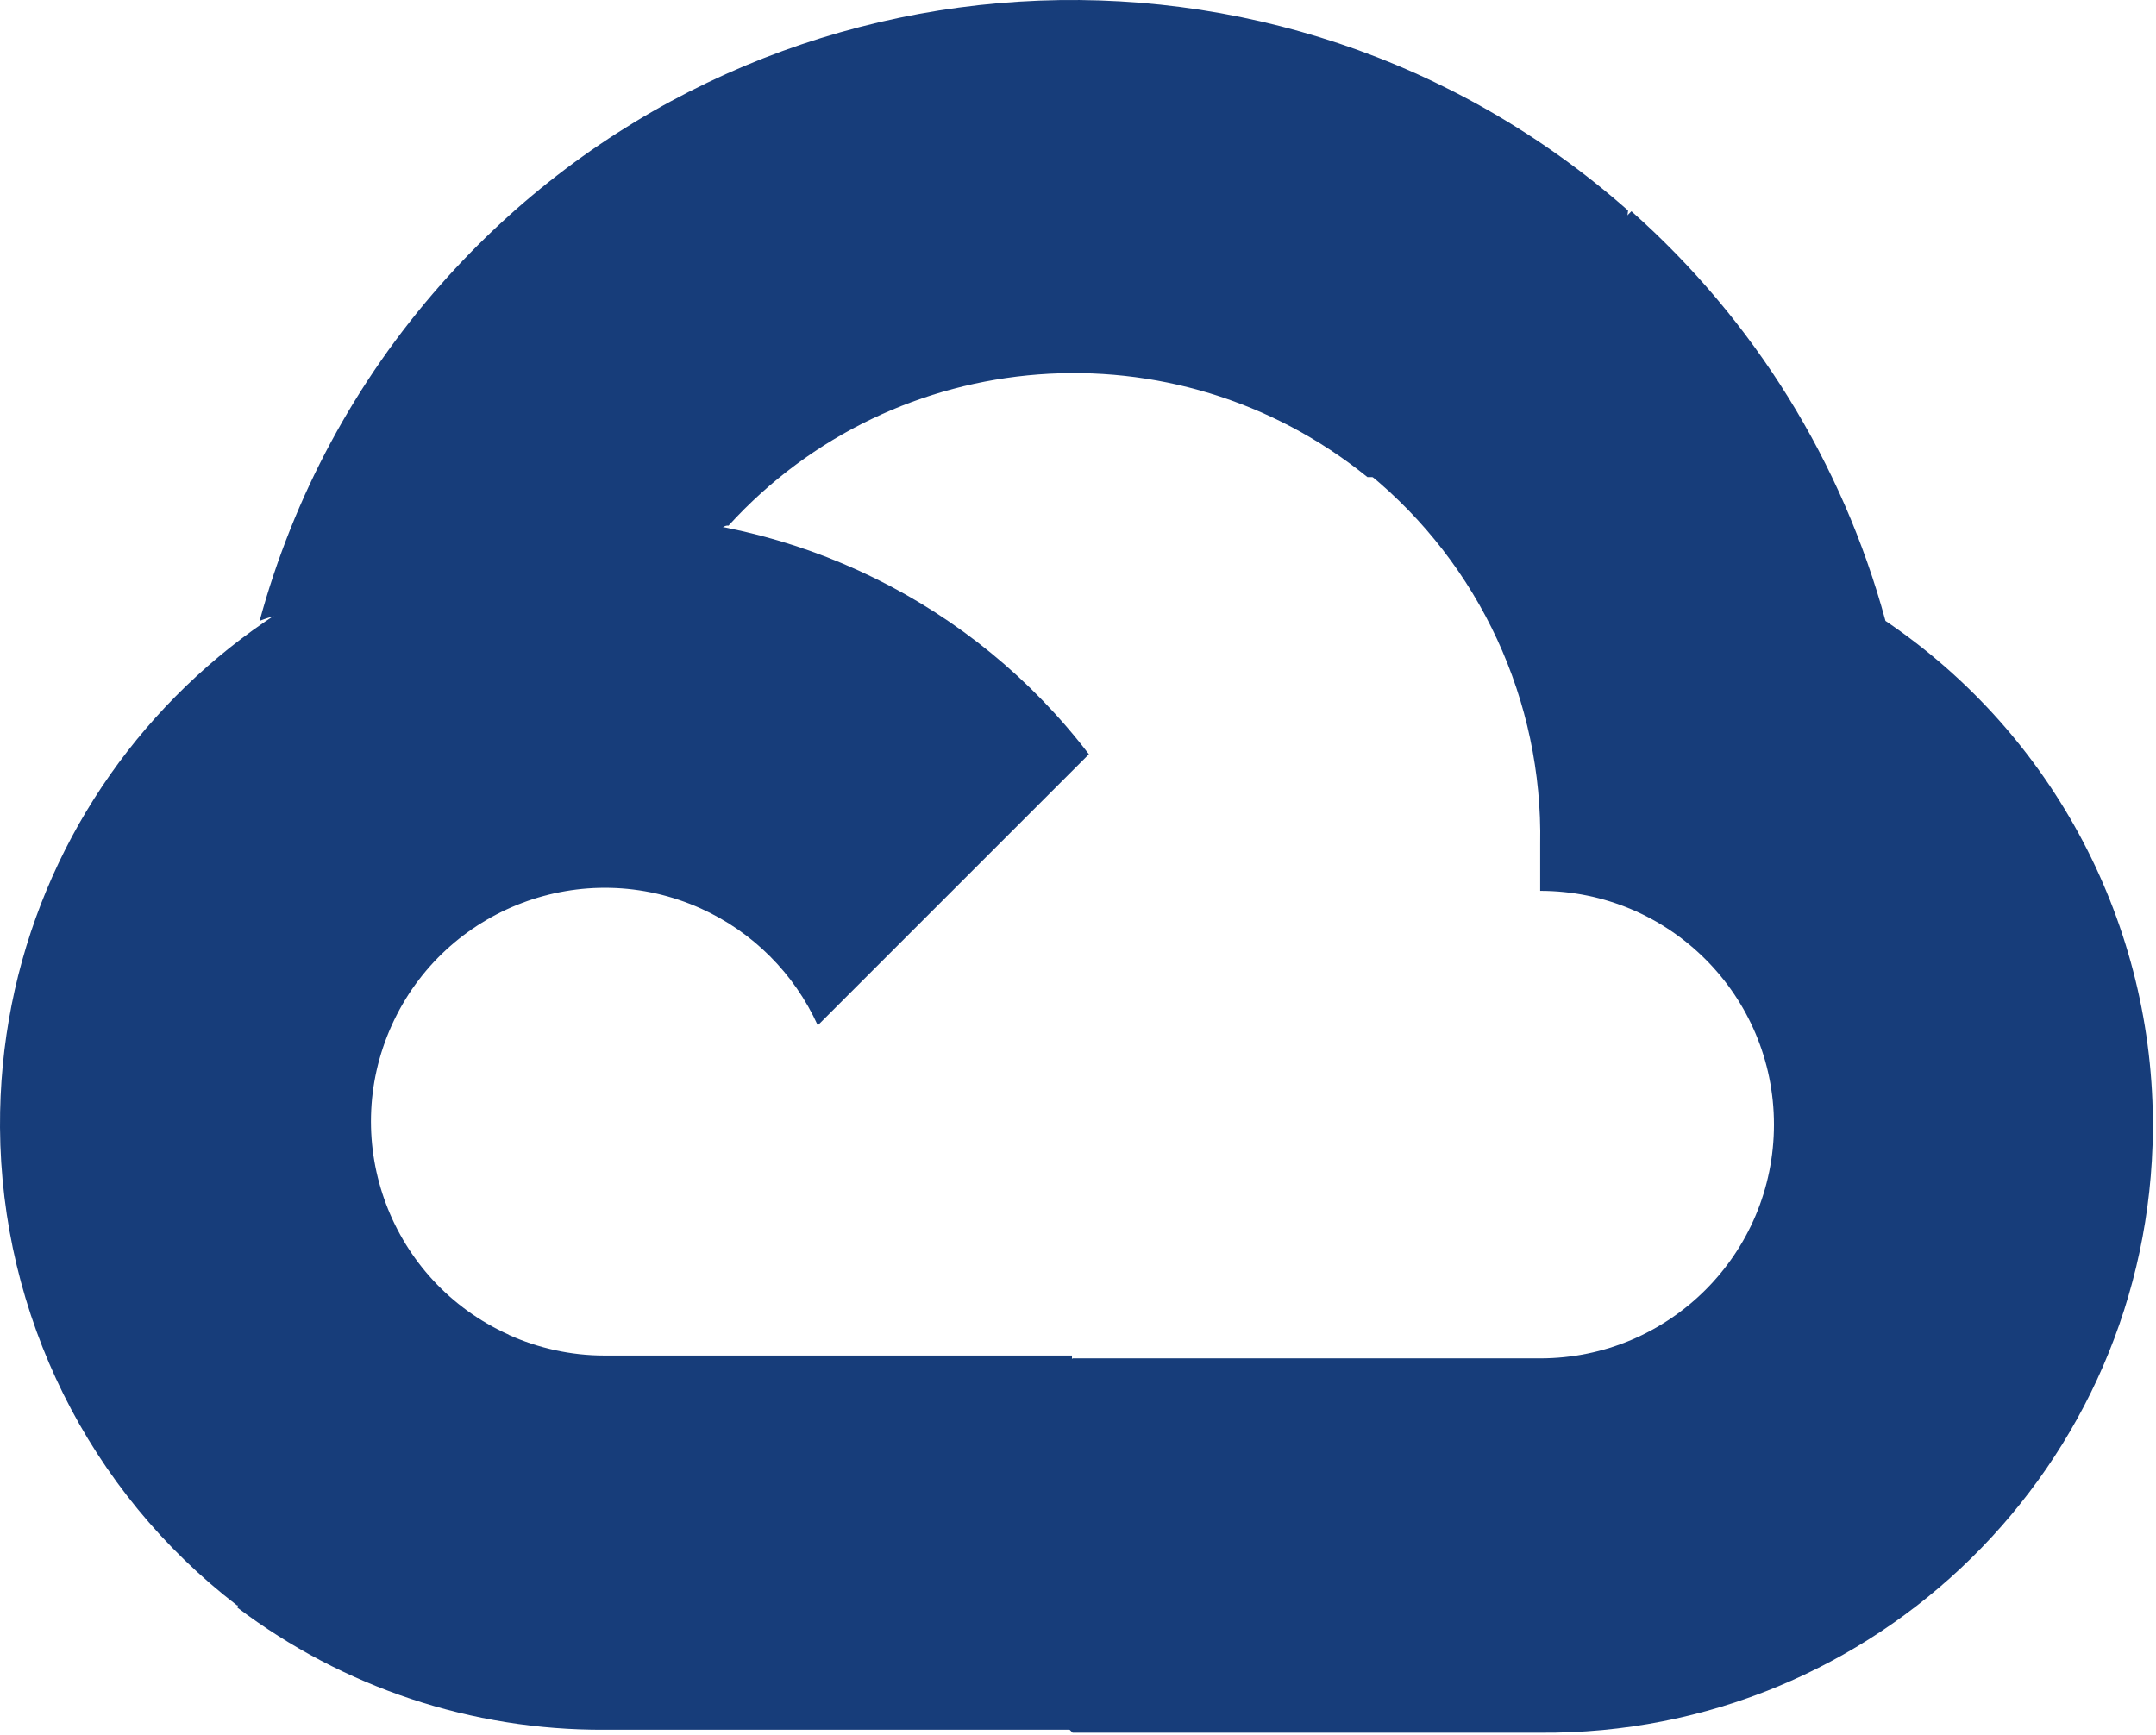
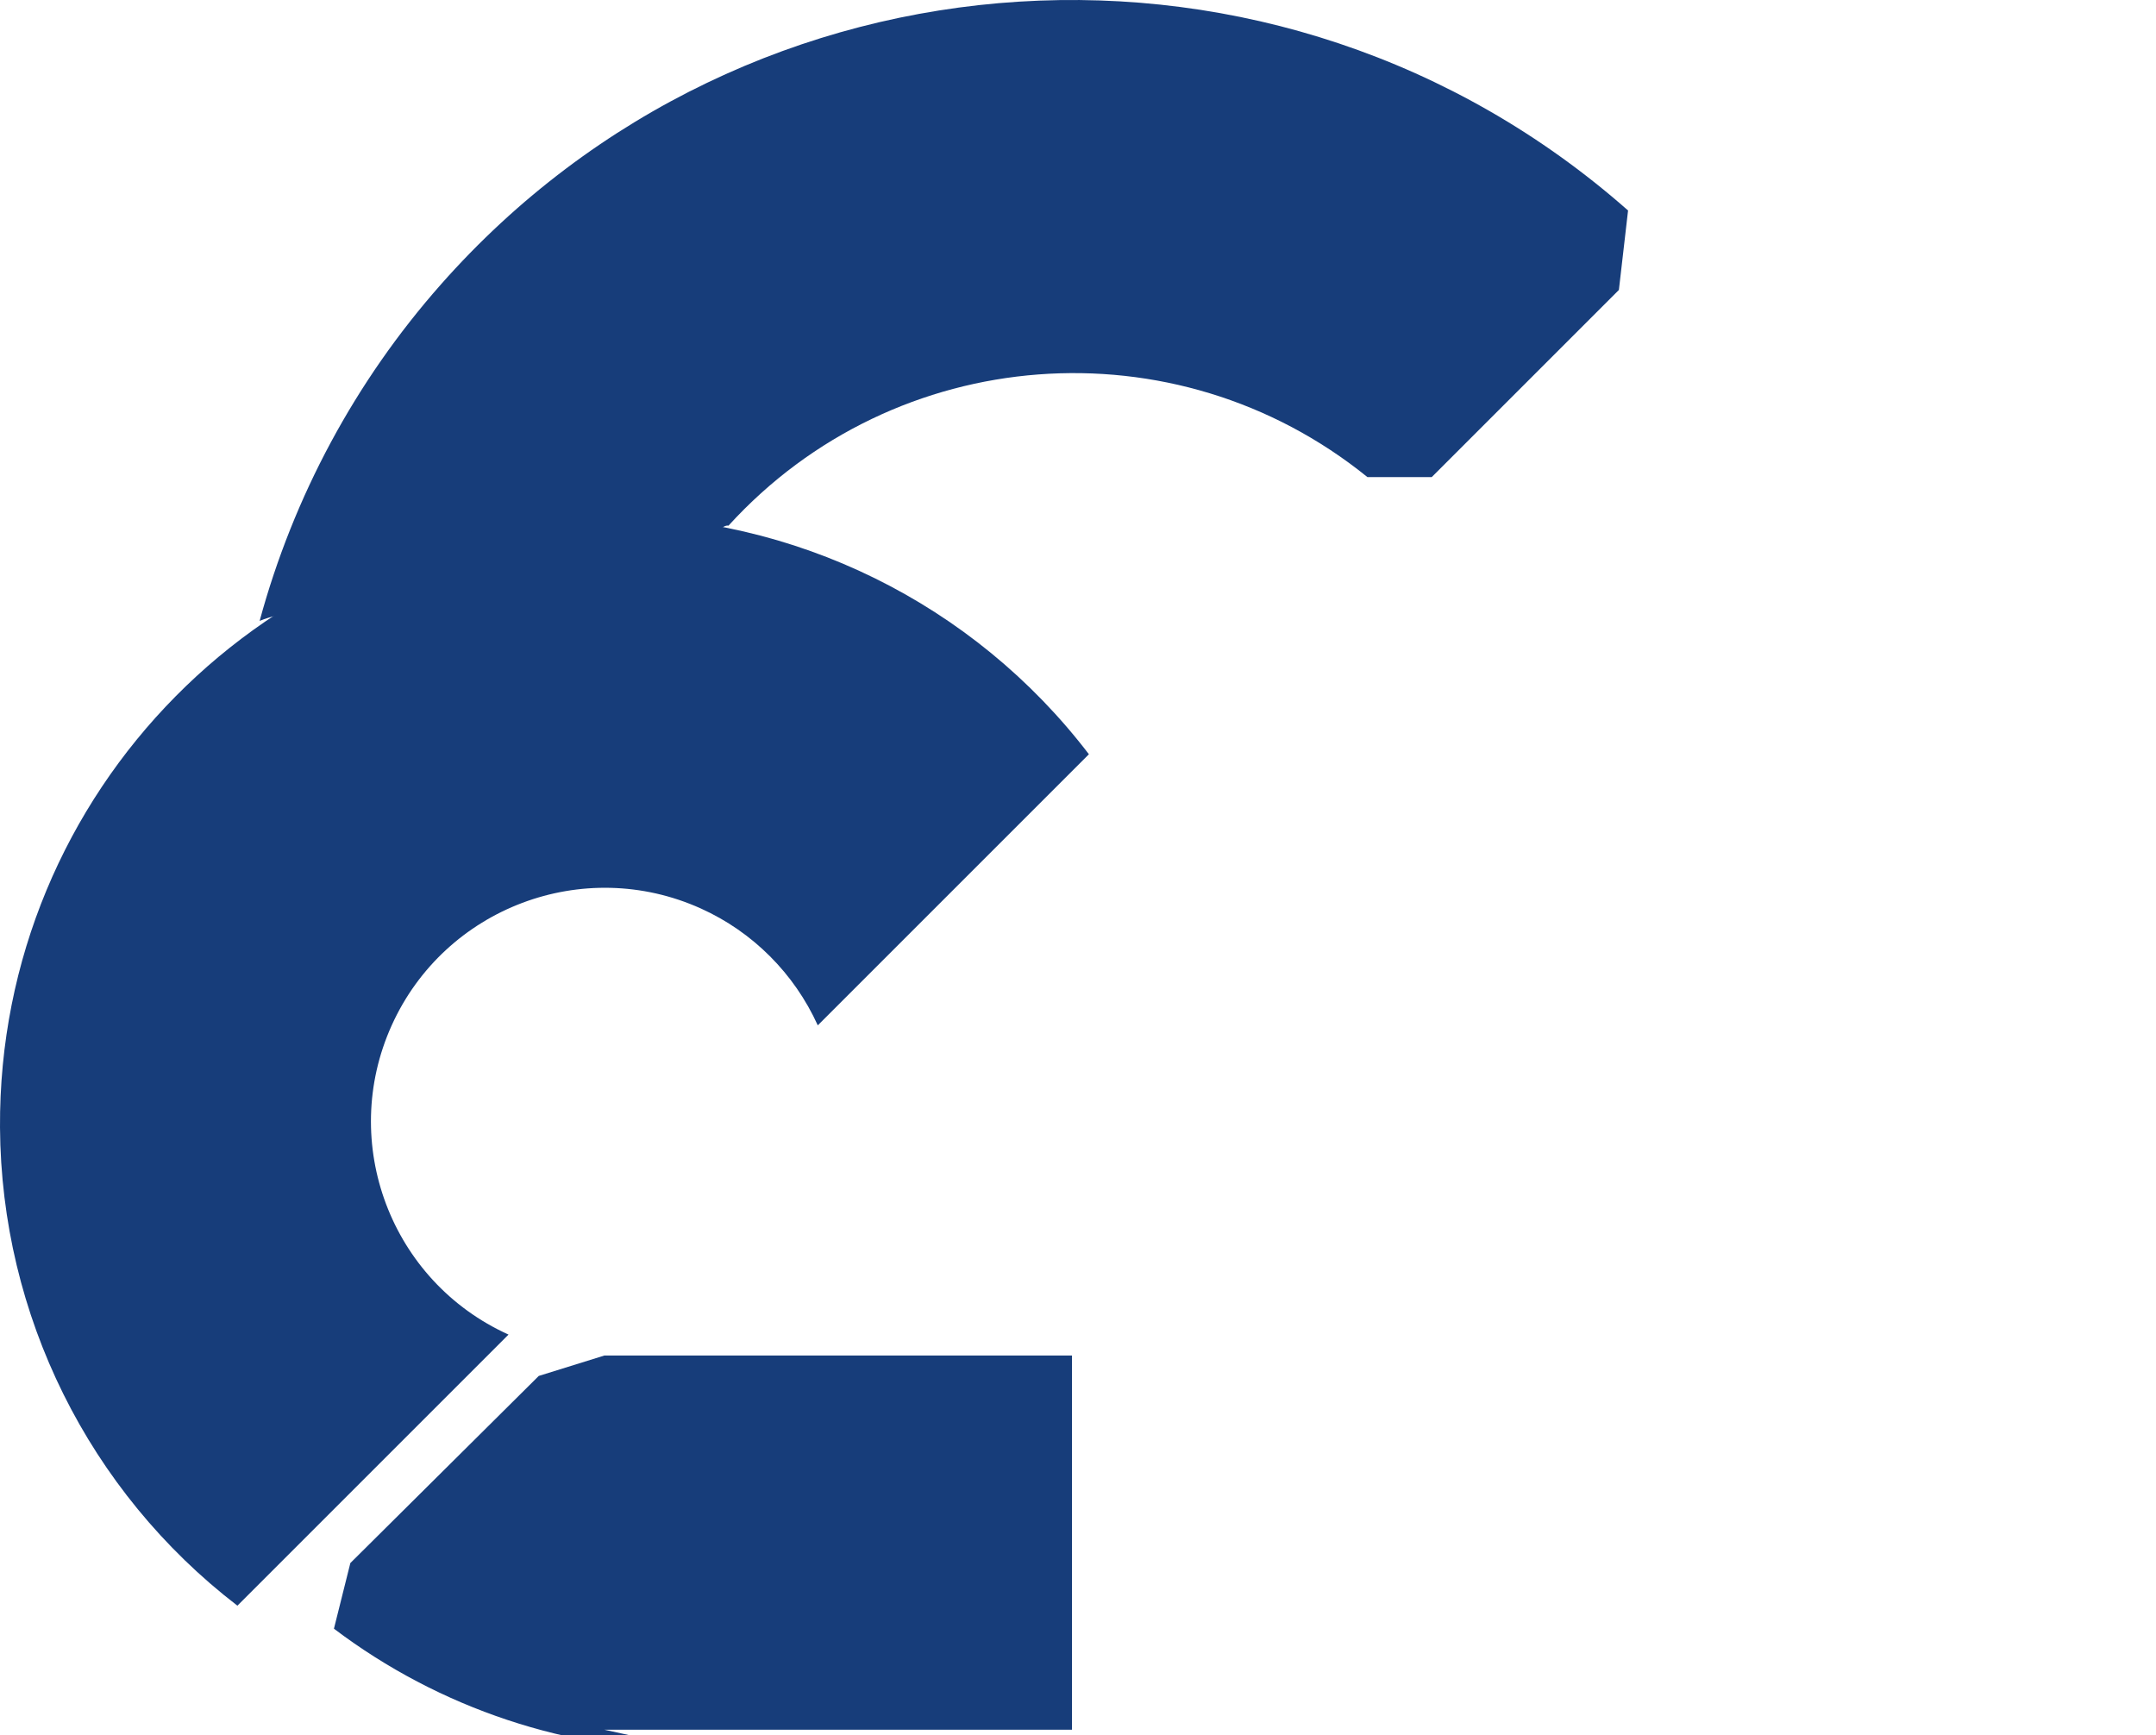
<svg xmlns="http://www.w3.org/2000/svg" xmlns:ns1="http://sodipodi.sourceforge.net/DTD/sodipodi-0.dtd" xmlns:ns2="http://www.inkscape.org/namespaces/inkscape" height="40" width="49.695" xml:space="preserve" y="0" x="0" id="Art" version="1.1" viewBox="-1348.021 -351.968 483.816 105.59" ns1:docname="gcp.svg" ns2:version="1.1.1 (eb90963e84, 2021-10-02)">
  <defs id="defs21" />
  <ns1:namedview id="namedview19" pagecolor="#ffffff" bordercolor="#666666" borderopacity="1.0" ns2:pageshadow="2" ns2:pageopacity="0.0" ns2:pagecheckerboard="0" showgrid="false" ns2:zoom="1.09125" ns2:cx="166.78121" ns2:cy="199.31271" ns2:window-width="2560" ns2:window-height="1328" ns2:window-x="0" ns2:window-y="27" ns2:window-maximized="1" ns2:current-layer="Art" />
  <style id="style696" type="text/css">.st4{fill:#5f6368}</style>
  <g id="g2103" transform="matrix(0.29,0,0,0.29,-1348.022,-493.887)" style="fill:#173d7a;fill-opacity:1">
    <path id="path702" d="m 1057.108,369.196 h 50.8 l 144.8,-144.8 7.1,-61.5 c -269.5,-237.9 -680.8,-212.2 -918.7,57.3 -66.1,74.8 -114,163.9 -140.2,260.3 16.1,-6.6 34,-7.7 50.8,-3 l 289.6,-47.8 c 0,0 14.7,-24.4 22.4,-22.9 128.8,-141.5 345.6,-158 494.4,-37.6 z" fill="#ea4335" style="fill:#173d7a;fill-opacity:1" />
-     <path id="path704" d="m 1459.008,480.496 c -33.3,-122.6 -101.6,-232.8 -196.6,-317 l -203.2,203.2 c 85.8,70.1 134.7,175.8 132.6,286.6 v 36.1 c 99.9,0 180.9,81 180.9,180.9 0,99.9 -81,180.9 -180.9,180.9 h -361.8 l -36.1,36.6 v 217 l 36.1,36.1 h 361.8 c 259.8,2 472.1,-207 474.1,-466.8 1.2,-157.8 -76.5,-305.4 -206.9,-393.6 z" fill="#4285f4" style="fill:#173d7a;fill-opacity:1" />
-     <path id="path706" d="m 467.708,1338.596 h 361.8 v -289.6 h -361.8 c -25.8,0 -51.2,-5.6 -74.7,-16.3 l -50.8,15.8 -145.8,144.8 -12.7,50.8 c 81.7,61.8 181.5,95 284,94.5 z" fill="#34a853" style="fill:#173d7a;fill-opacity:1" />
+     <path id="path706" d="m 467.708,1338.596 h 361.8 v -289.6 h -361.8 l -50.8,15.8 -145.8,144.8 -12.7,50.8 c 81.7,61.8 181.5,95 284,94.5 z" fill="#34a853" style="fill:#173d7a;fill-opacity:1" />
    <path id="path708" d="m 467.708,399.196 c -259.9,1.5 -469.2,213.4 -467.7,473.3 0.9,145.1 68.6,281.7 183.7,370.1 l 209.8,-209.8 c -91,-41.1 -131.5,-148.3 -90.4,-239.3 41.1,-91 148.3,-131.5 239.3,-90.4 40.1,18.1 72.2,50.3 90.4,90.4 l 209.8,-209.8 c -89.2,-116.8 -228,-185.1 -374.9,-184.5 z" fill="#fbbc05" style="fill:#173d7a;fill-opacity:1" />
  </g>
</svg>